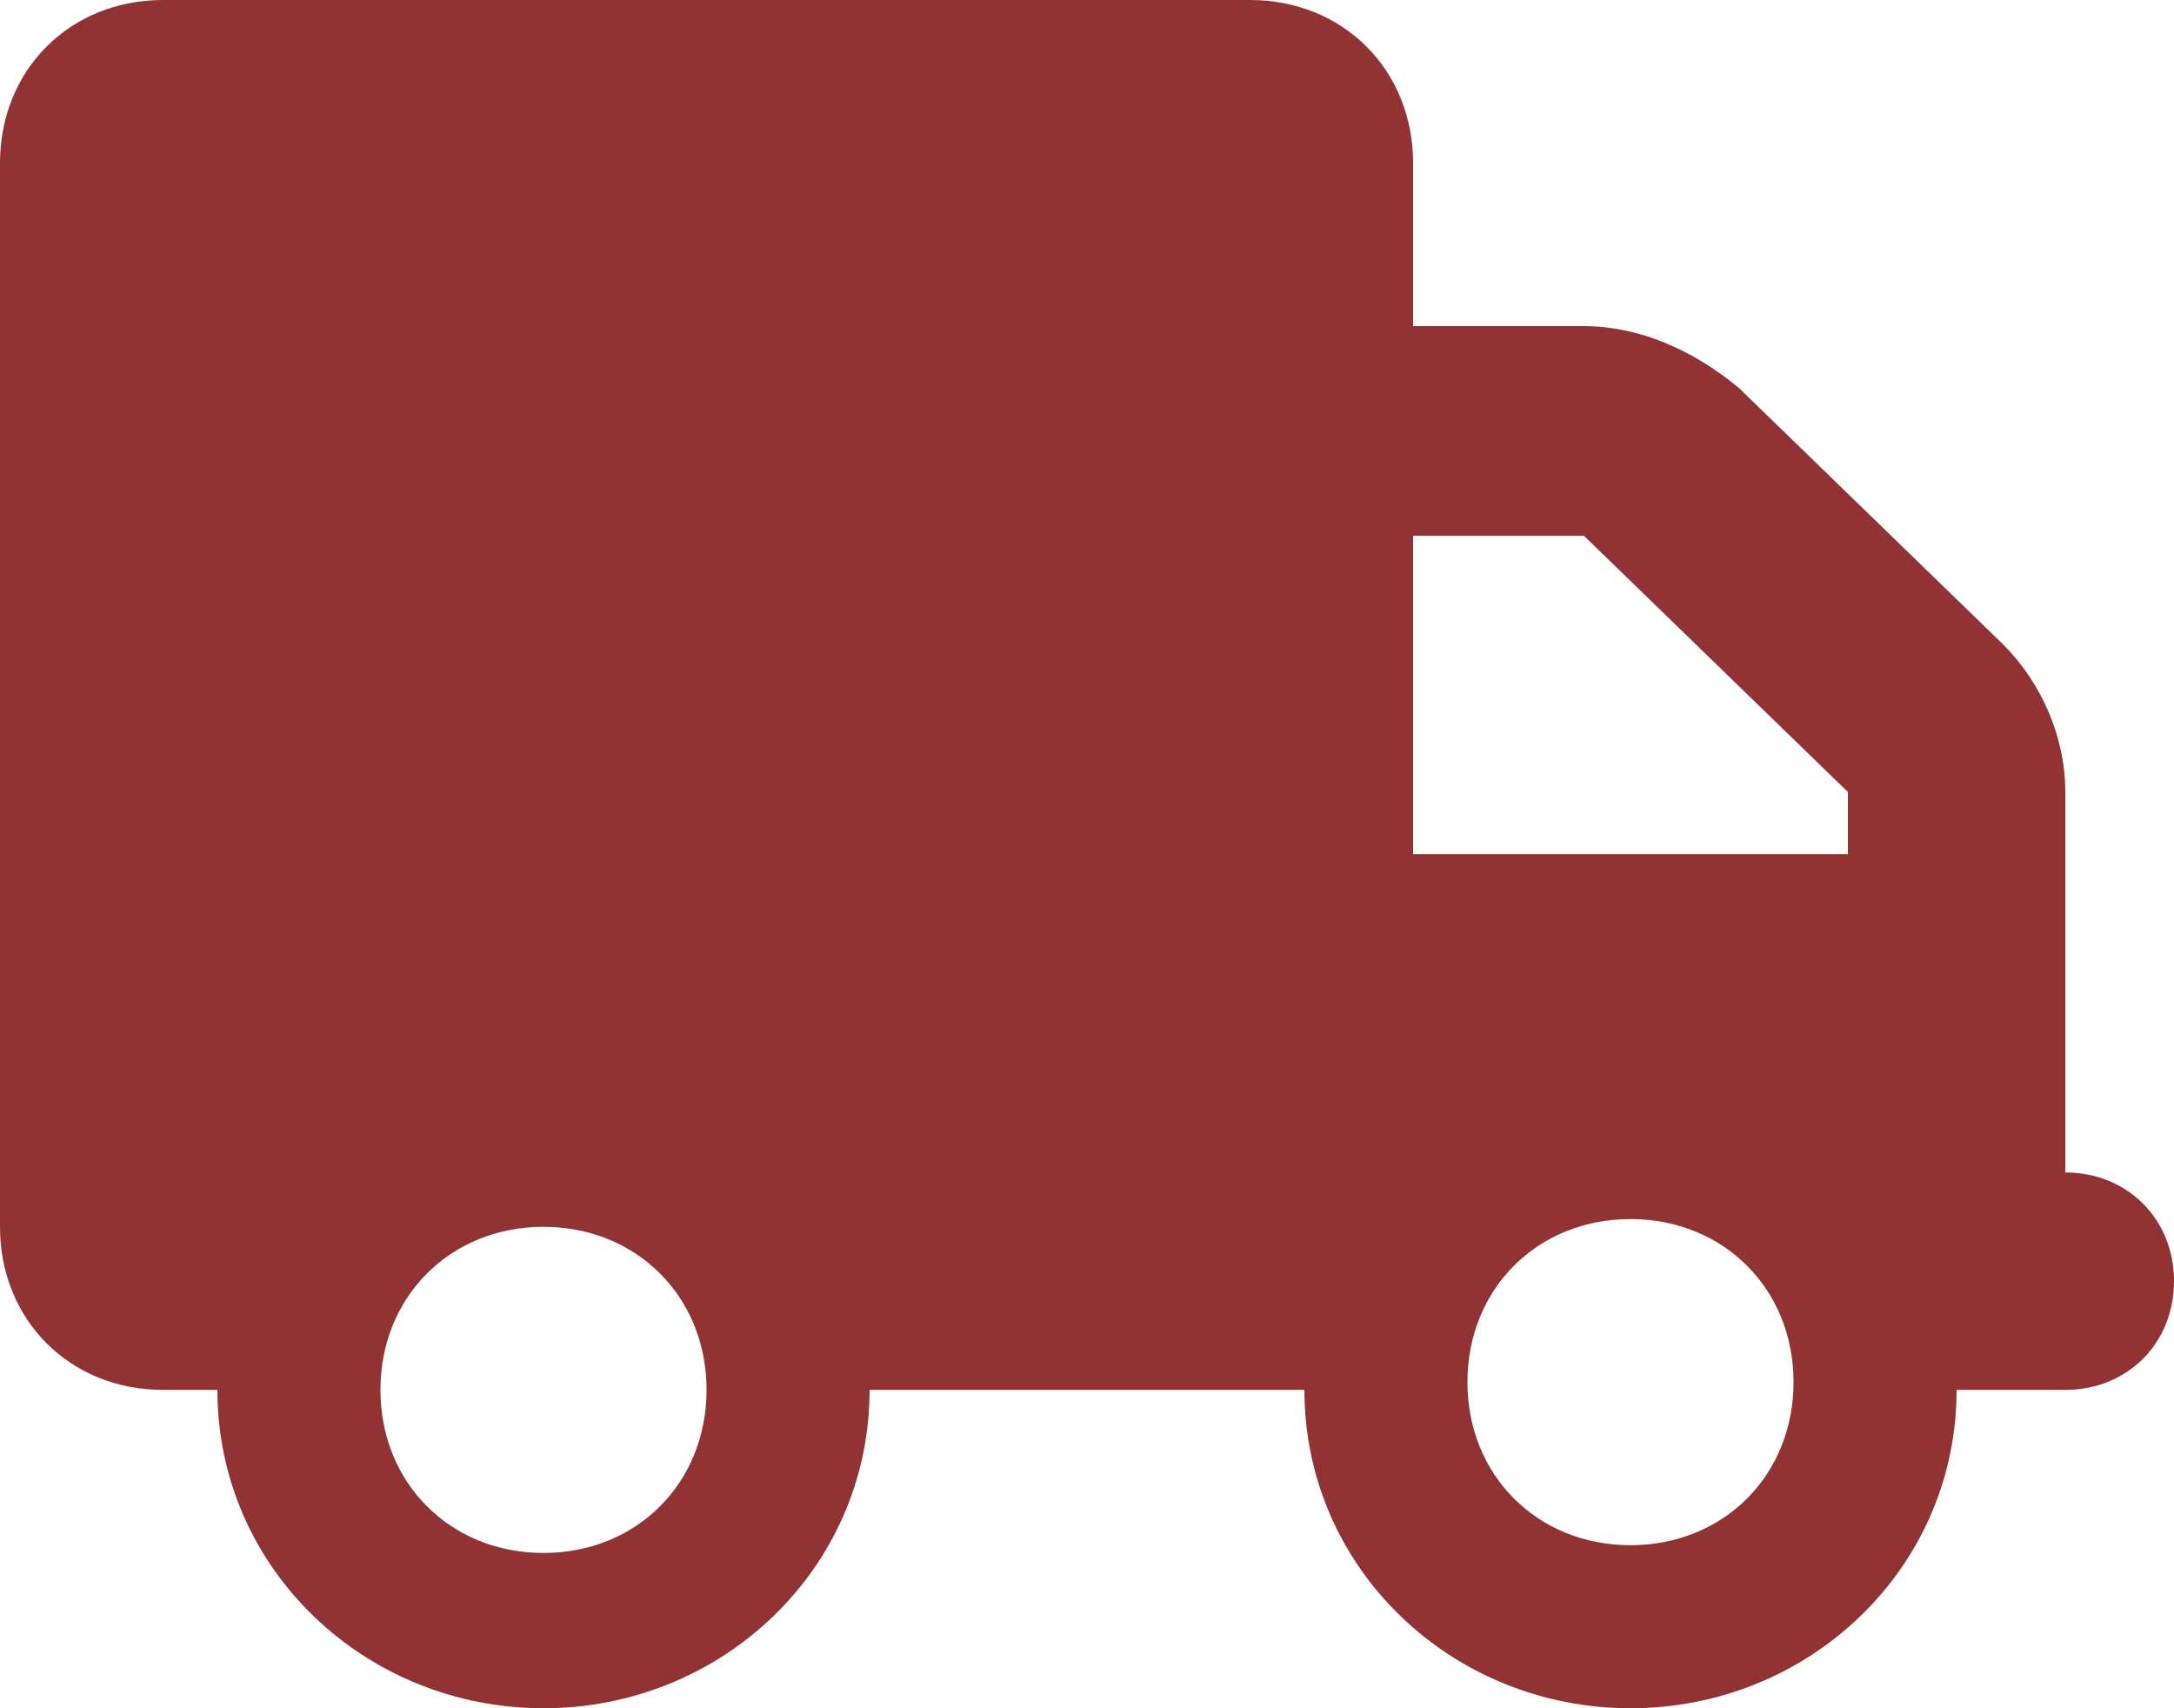
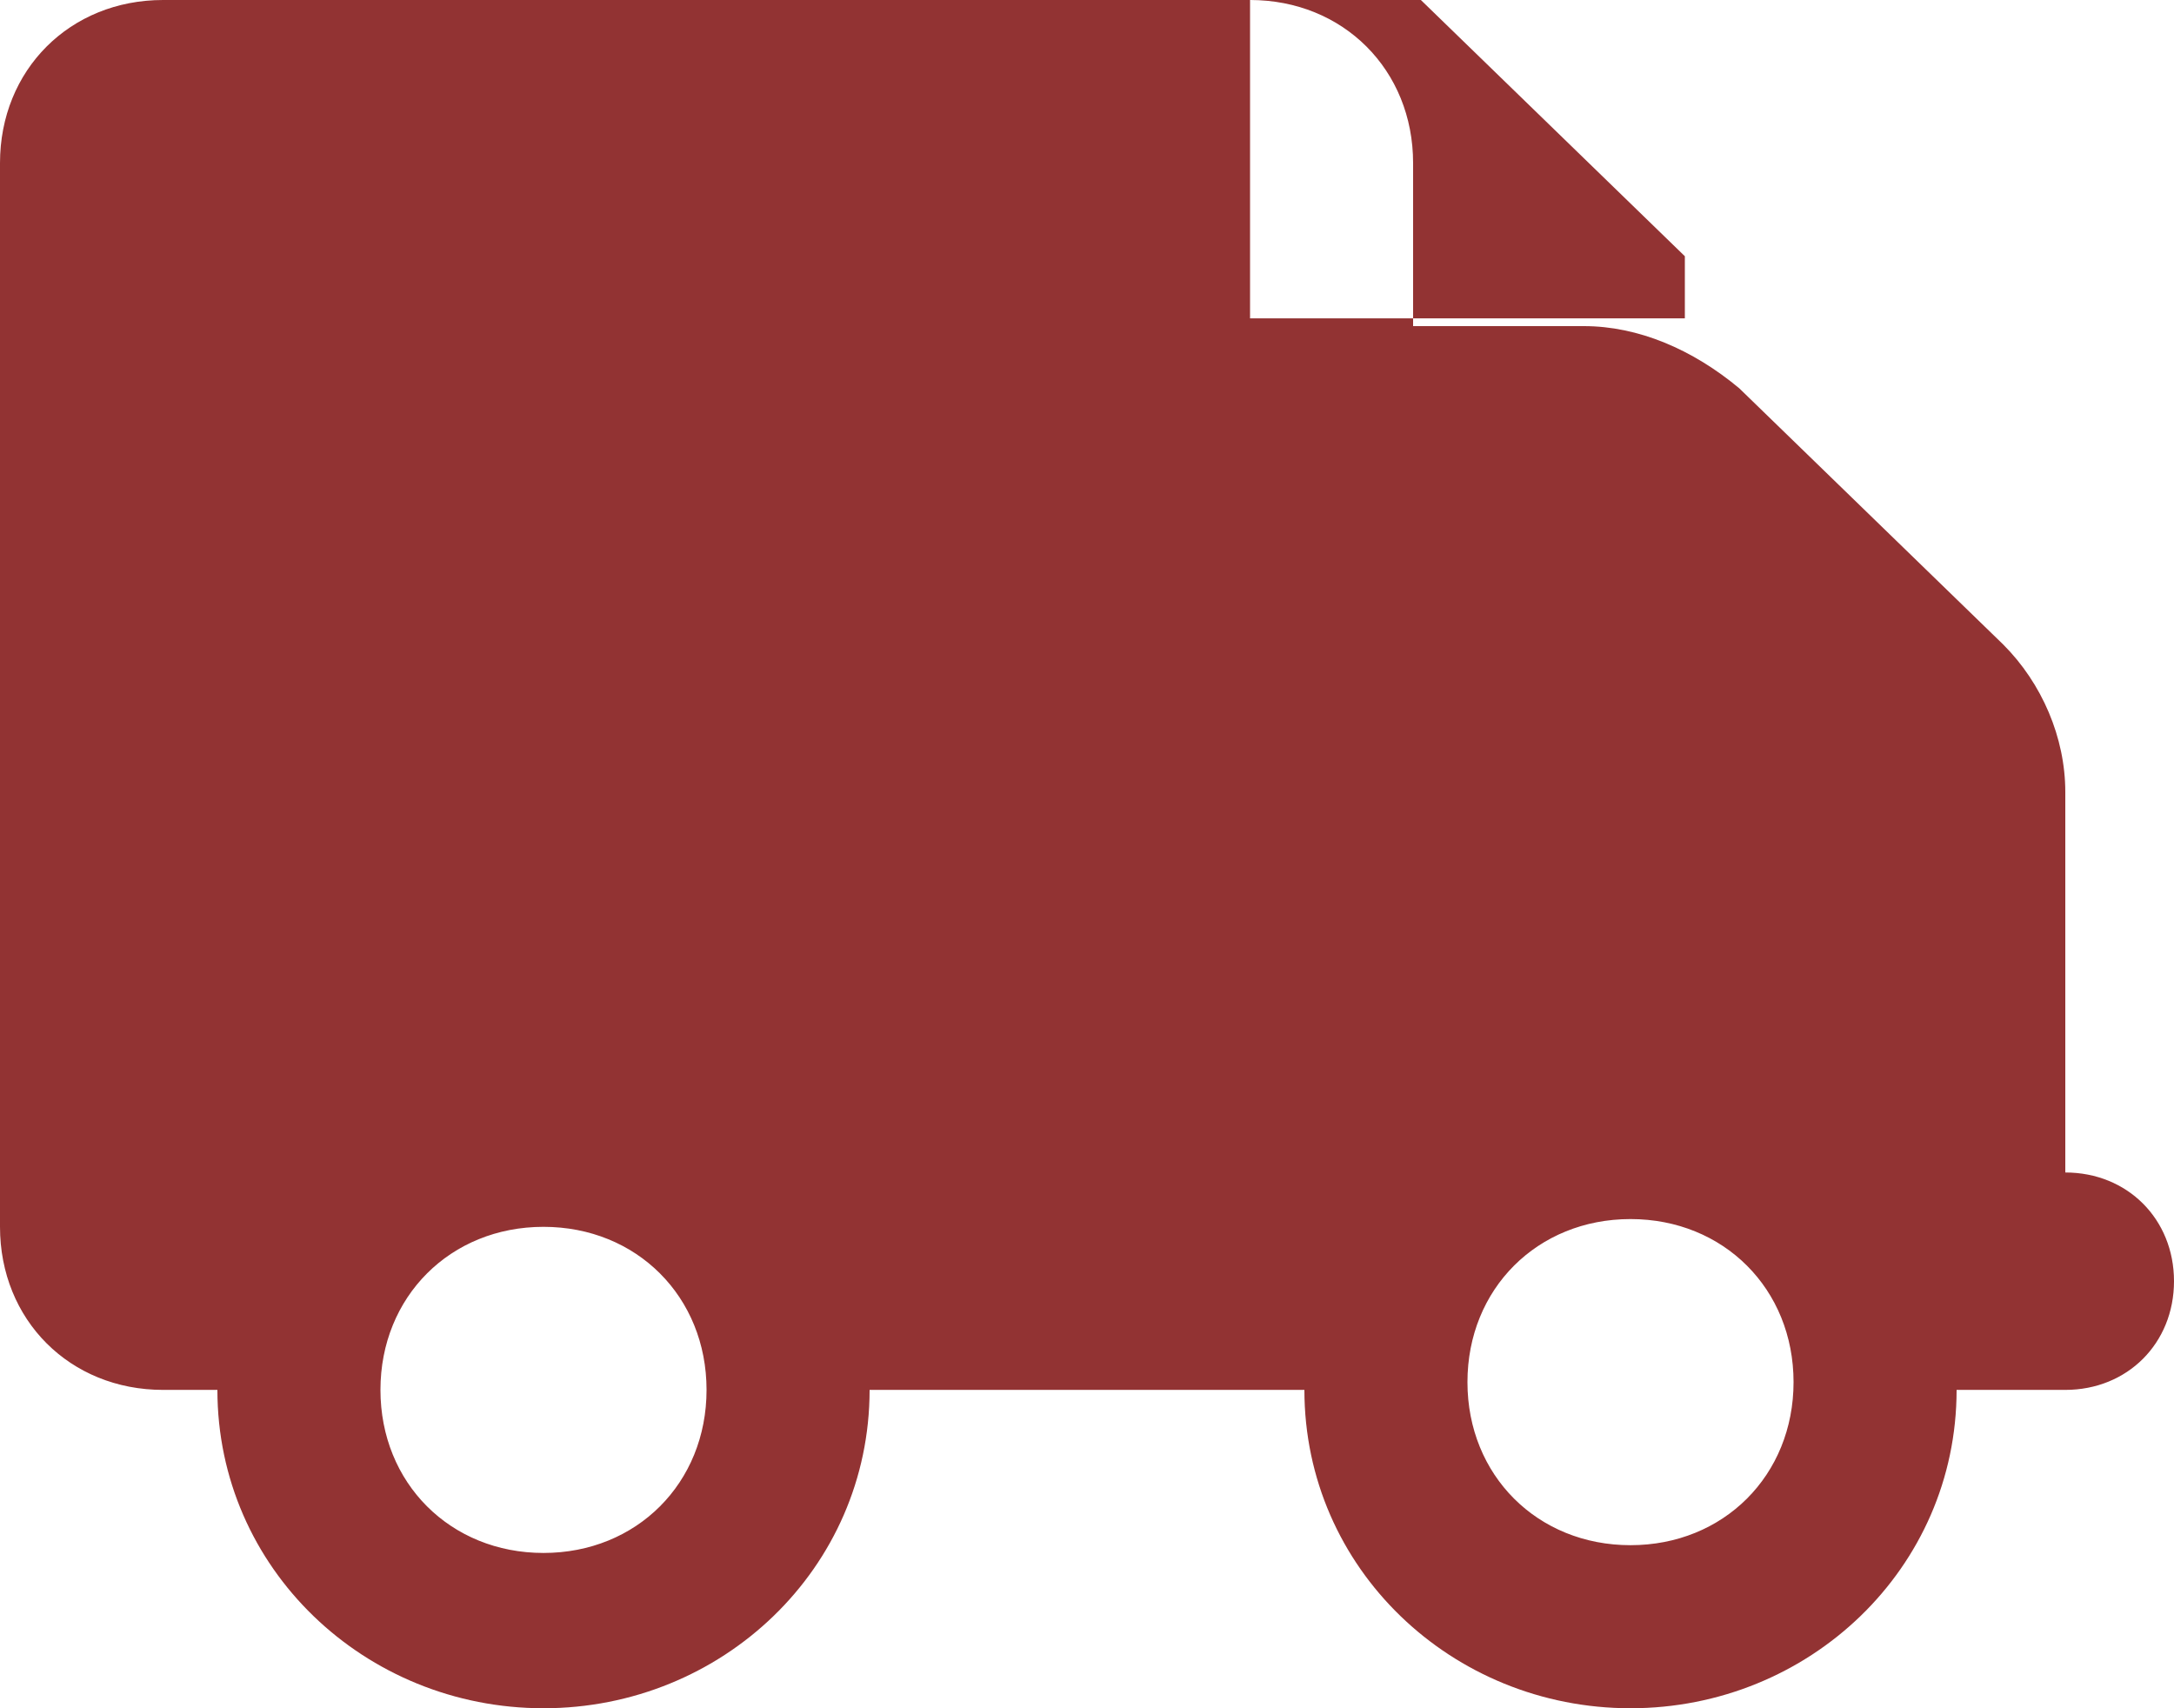
<svg xmlns="http://www.w3.org/2000/svg" id="Layer_1" version="1.1" viewBox="0 0 28 22">
  <defs>
    <style>
      .st0 {
        fill: #923333;
      }
    </style>
  </defs>
-   <path class="st0" d="M16.1,0C17.3,0,18.2.9,18.2,2.1v2.1h2.2c.7,0,1.4.3,2,.8l3.4,3.3c.5.5.8,1.2.8,1.9v4.9c.8,0,1.4.6,1.4,1.4s-.6,1.4-1.4,1.4h-1.4c0,2.3-1.9,4.1-4.2,4.1s-4.2-1.8-4.2-4.1h-5.6c0,2.3-1.9,4.1-4.2,4.1s-4.2-1.8-4.2-4.1h-.7c-1.2,0-2.1-.9-2.1-2.1V2.1C0,.9.9,0,2.1,0h14ZM18.2,6.9v4.1h5.6v-.8l-3.4-3.3s-2.2,0-2.2,0ZM7,15.8c-1.2,0-2.1.9-2.1,2.1s.9,2.1,2.1,2.1,2.1-.9,2.1-2.1-.9-2.1-2.1-2.1ZM21,19.9c1.2,0,2.1-.9,2.1-2.1s-.9-2.1-2.1-2.1-2.1.9-2.1,2.1.9,2.1,2.1,2.1Z" />
+   <path class="st0" d="M16.1,0C17.3,0,18.2.9,18.2,2.1v2.1h2.2c.7,0,1.4.3,2,.8l3.4,3.3c.5.5.8,1.2.8,1.9v4.9c.8,0,1.4.6,1.4,1.4s-.6,1.4-1.4,1.4h-1.4c0,2.3-1.9,4.1-4.2,4.1s-4.2-1.8-4.2-4.1h-5.6c0,2.3-1.9,4.1-4.2,4.1s-4.2-1.8-4.2-4.1h-.7c-1.2,0-2.1-.9-2.1-2.1V2.1C0,.9.9,0,2.1,0h14Zv4.1h5.6v-.8l-3.4-3.3s-2.2,0-2.2,0ZM7,15.8c-1.2,0-2.1.9-2.1,2.1s.9,2.1,2.1,2.1,2.1-.9,2.1-2.1-.9-2.1-2.1-2.1ZM21,19.9c1.2,0,2.1-.9,2.1-2.1s-.9-2.1-2.1-2.1-2.1.9-2.1,2.1.9,2.1,2.1,2.1Z" />
</svg>